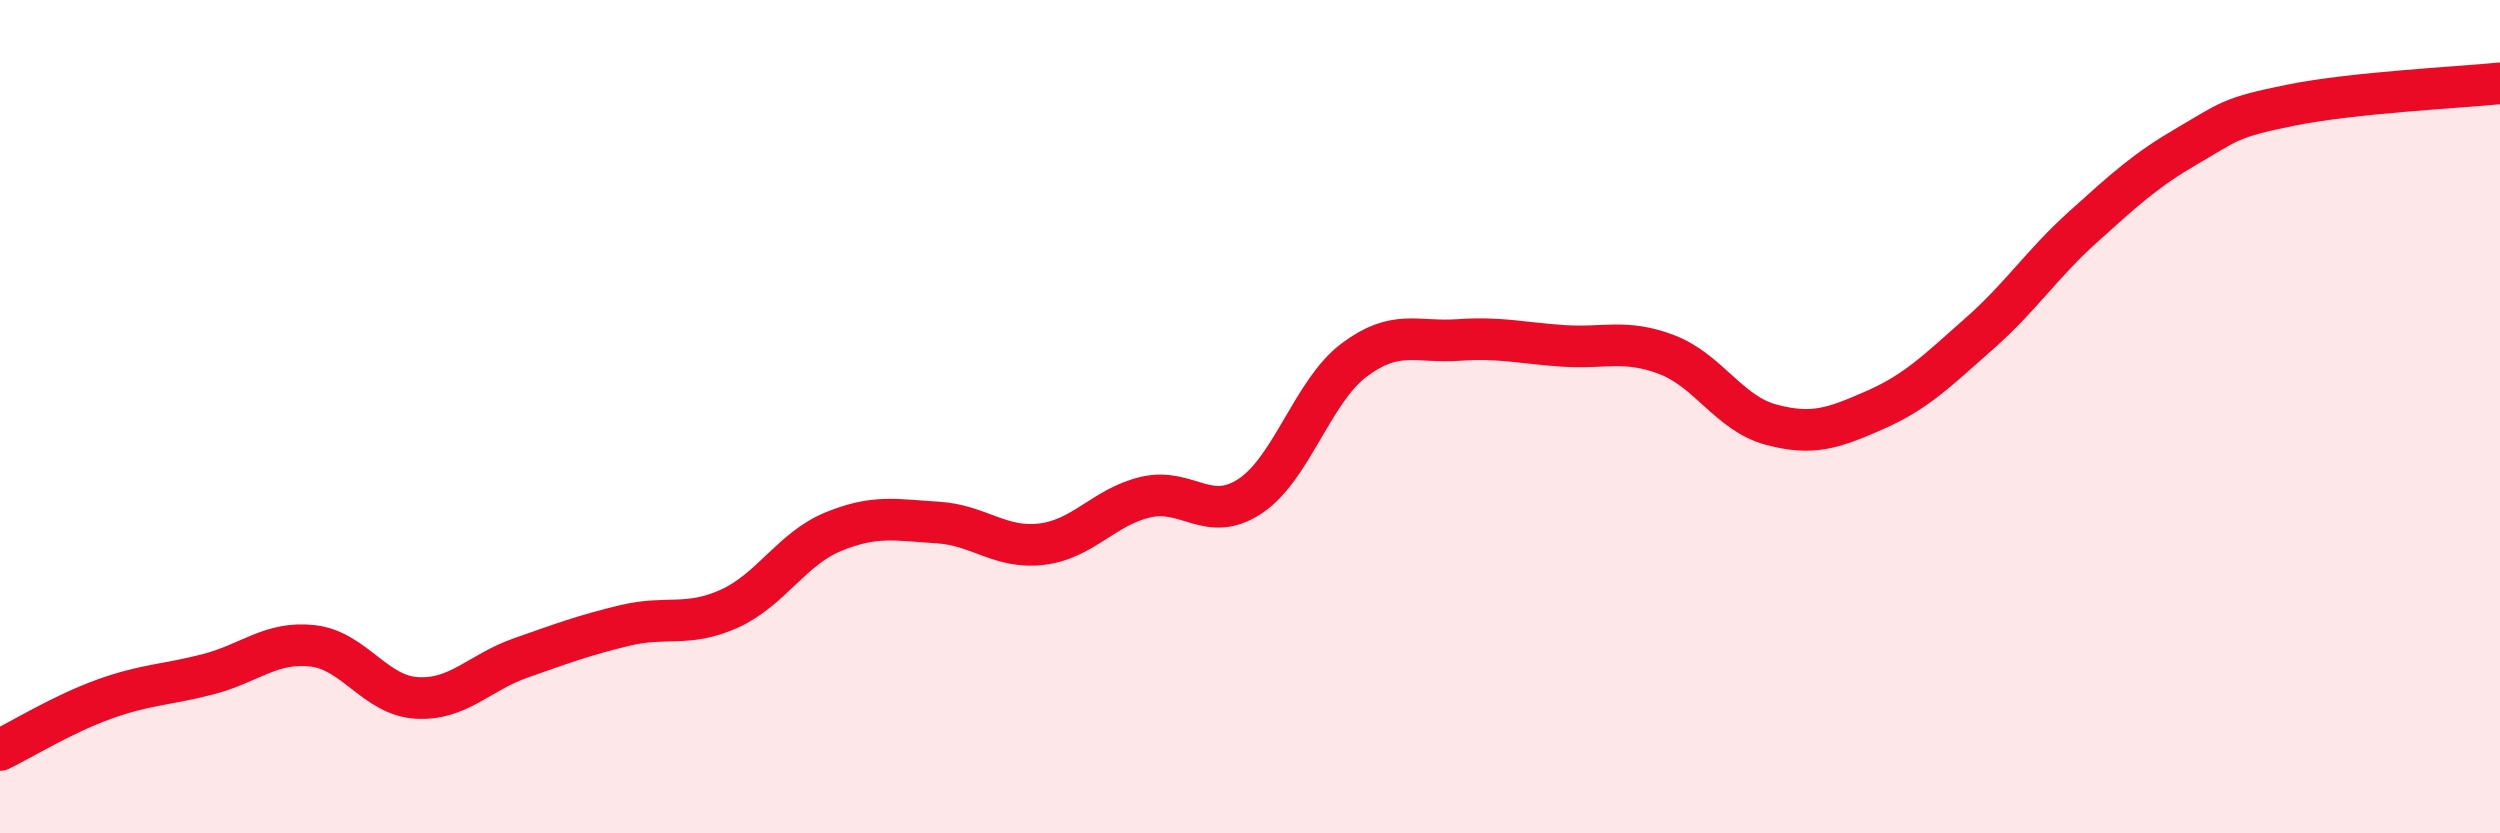
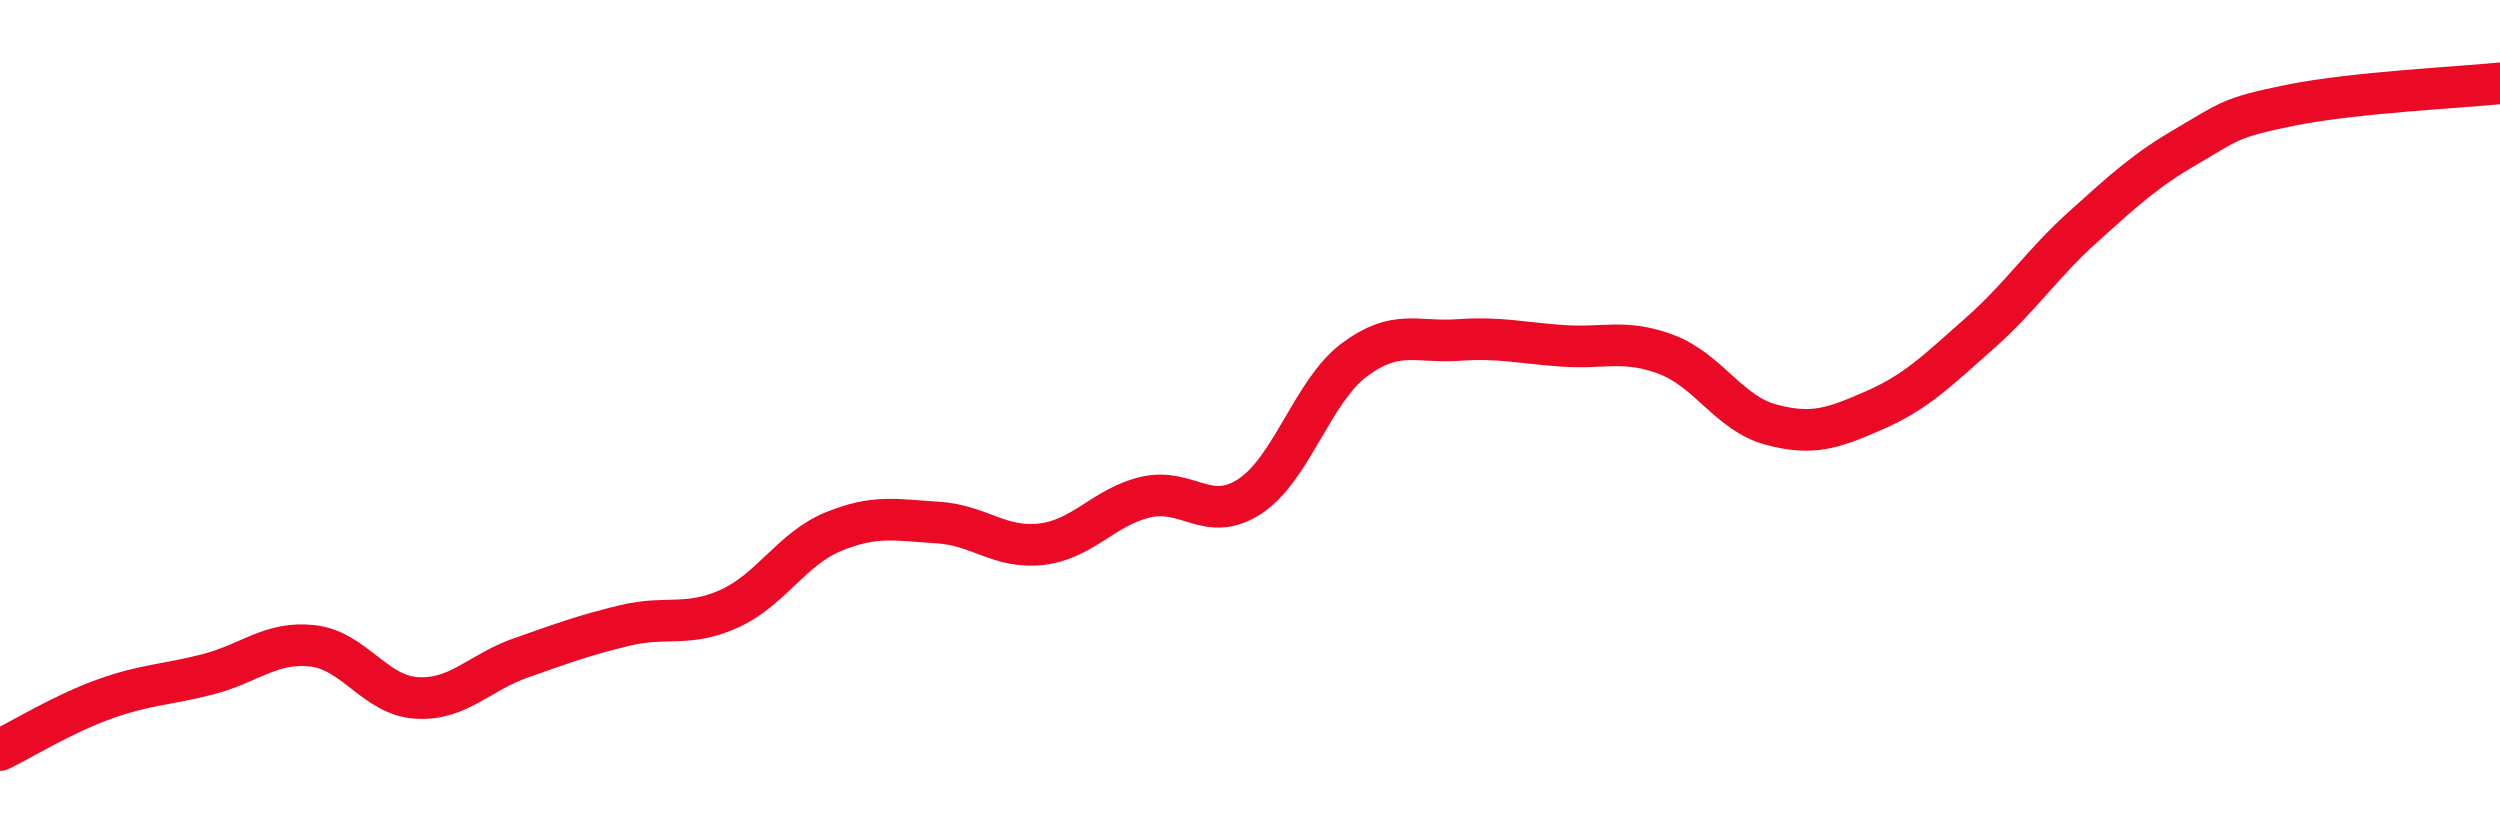
<svg xmlns="http://www.w3.org/2000/svg" width="60" height="20" viewBox="0 0 60 20">
-   <path d="M 0,18 C 0.5,17.76 1.5,17.14 2.5,16.78 C 3.5,16.42 4,16.44 5,16.18 C 6,15.92 6.5,15.39 7.5,15.5 C 8.5,15.61 9,16.69 10,16.75 C 11,16.81 11.5,16.14 12.5,15.79 C 13.5,15.44 14,15.25 15,15.01 C 16,14.77 16.5,15.06 17.5,14.61 C 18.5,14.16 19,13.17 20,12.76 C 21,12.35 21.5,12.48 22.5,12.54 C 23.5,12.6 24,13.18 25,13.06 C 26,12.94 26.5,12.16 27.5,11.93 C 28.5,11.7 29,12.57 30,11.91 C 31,11.25 31.5,9.39 32.5,8.64 C 33.5,7.89 34,8.23 35,8.16 C 36,8.09 36.5,8.23 37.5,8.3 C 38.5,8.37 39,8.13 40,8.51 C 41,8.89 41.5,9.92 42.5,10.19 C 43.5,10.46 44,10.28 45,9.84 C 46,9.4 46.5,8.89 47.5,8.01 C 48.5,7.13 49,6.34 50,5.44 C 51,4.54 51.5,4.08 52.5,3.5 C 53.5,2.92 53.5,2.82 55,2.52 C 56.5,2.22 59,2.1 60,2L60 20L0 20Z" fill="#EB0A25" opacity="0.1" stroke-linecap="round" stroke-linejoin="round" />
  <path d="M 0,18 C 0.5,17.76 1.5,17.14 2.5,16.78 C 3.5,16.42 4,16.44 5,16.18 C 6,15.92 6.5,15.39 7.5,15.5 C 8.5,15.61 9,16.69 10,16.75 C 11,16.81 11.5,16.14 12.5,15.79 C 13.5,15.44 14,15.25 15,15.01 C 16,14.77 16.5,15.06 17.5,14.61 C 18.5,14.16 19,13.17 20,12.76 C 21,12.35 21.5,12.48 22.5,12.54 C 23.5,12.6 24,13.18 25,13.06 C 26,12.94 26.5,12.16 27.5,11.93 C 28.5,11.7 29,12.57 30,11.91 C 31,11.25 31.5,9.39 32.5,8.64 C 33.5,7.89 34,8.23 35,8.16 C 36,8.09 36.5,8.23 37.5,8.3 C 38.5,8.37 39,8.13 40,8.51 C 41,8.89 41.5,9.92 42.5,10.19 C 43.5,10.46 44,10.28 45,9.84 C 46,9.4 46.5,8.89 47.5,8.01 C 48.5,7.13 49,6.34 50,5.44 C 51,4.54 51.5,4.08 52.5,3.5 C 53.5,2.92 53.5,2.82 55,2.52 C 56.5,2.22 59,2.1 60,2" stroke="#EB0A25" stroke-width="1" fill="none" stroke-linecap="round" stroke-linejoin="round" />
</svg>